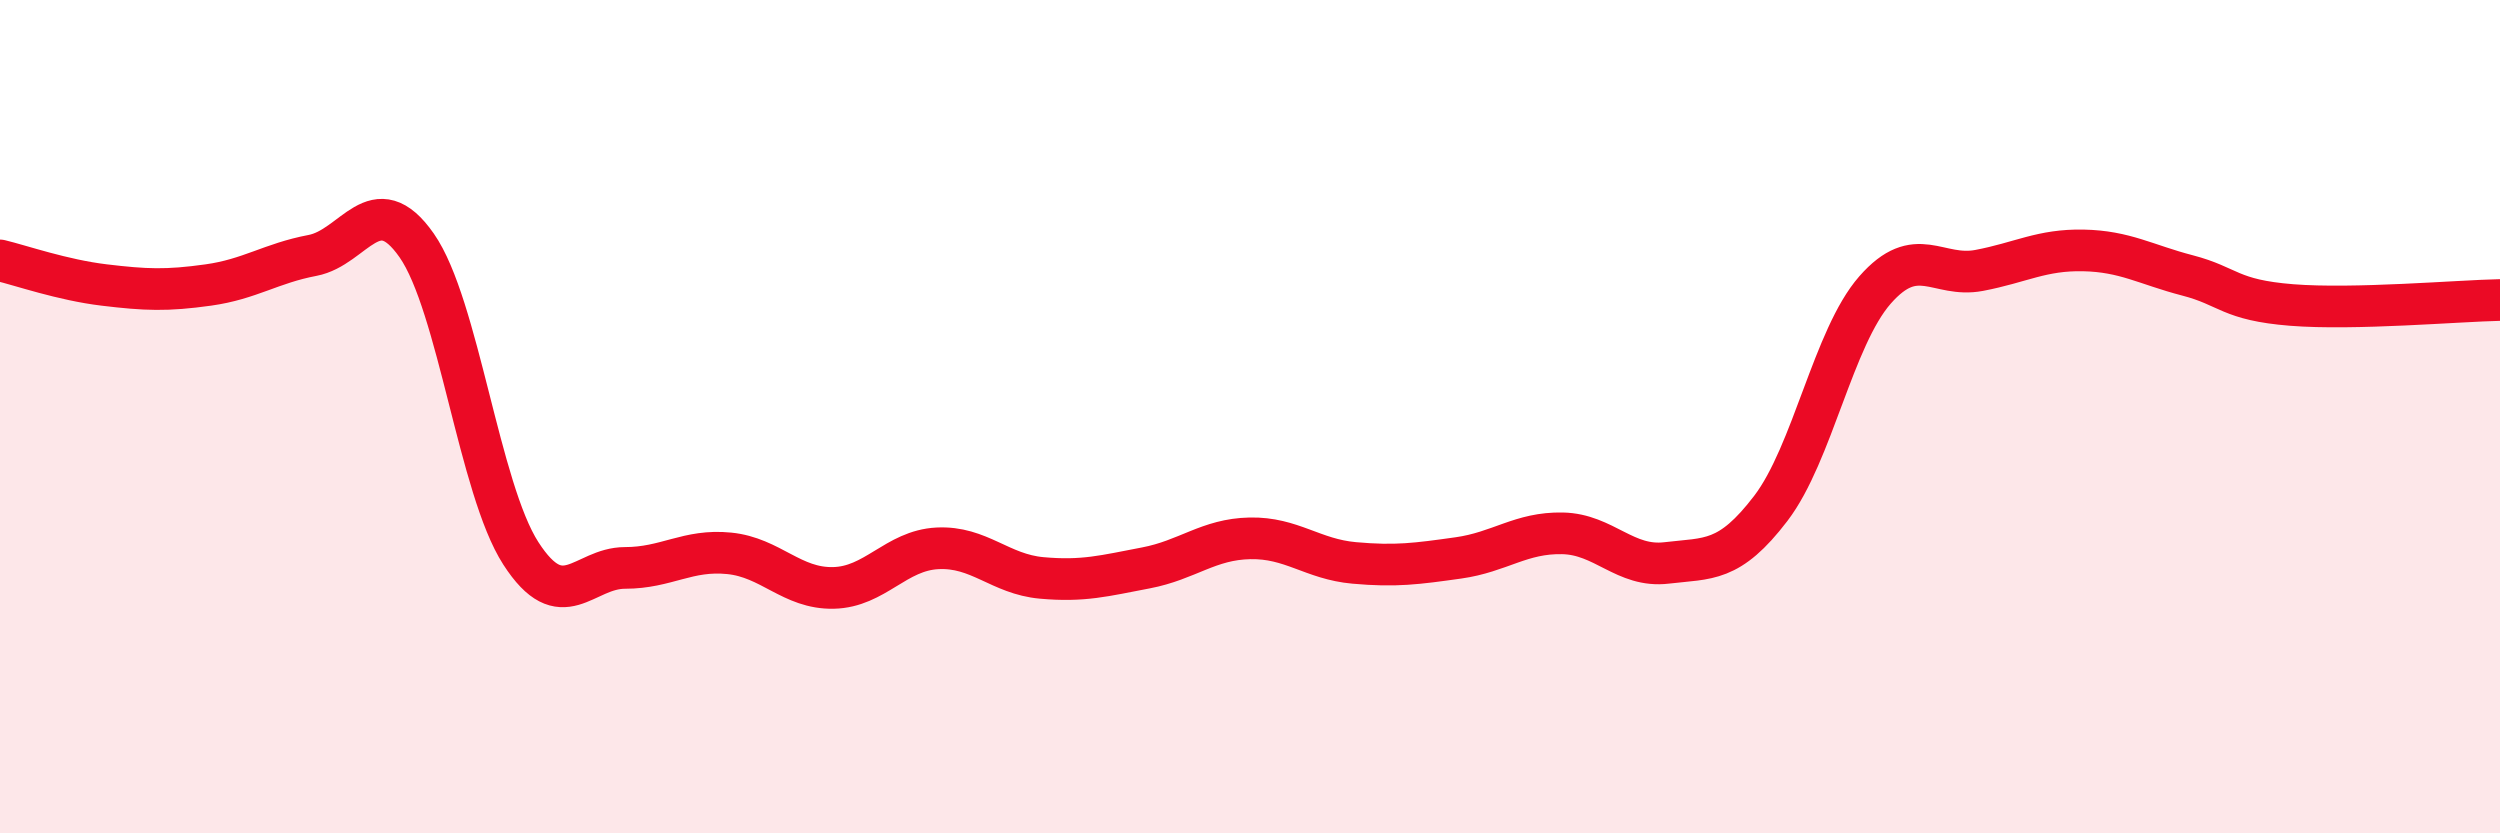
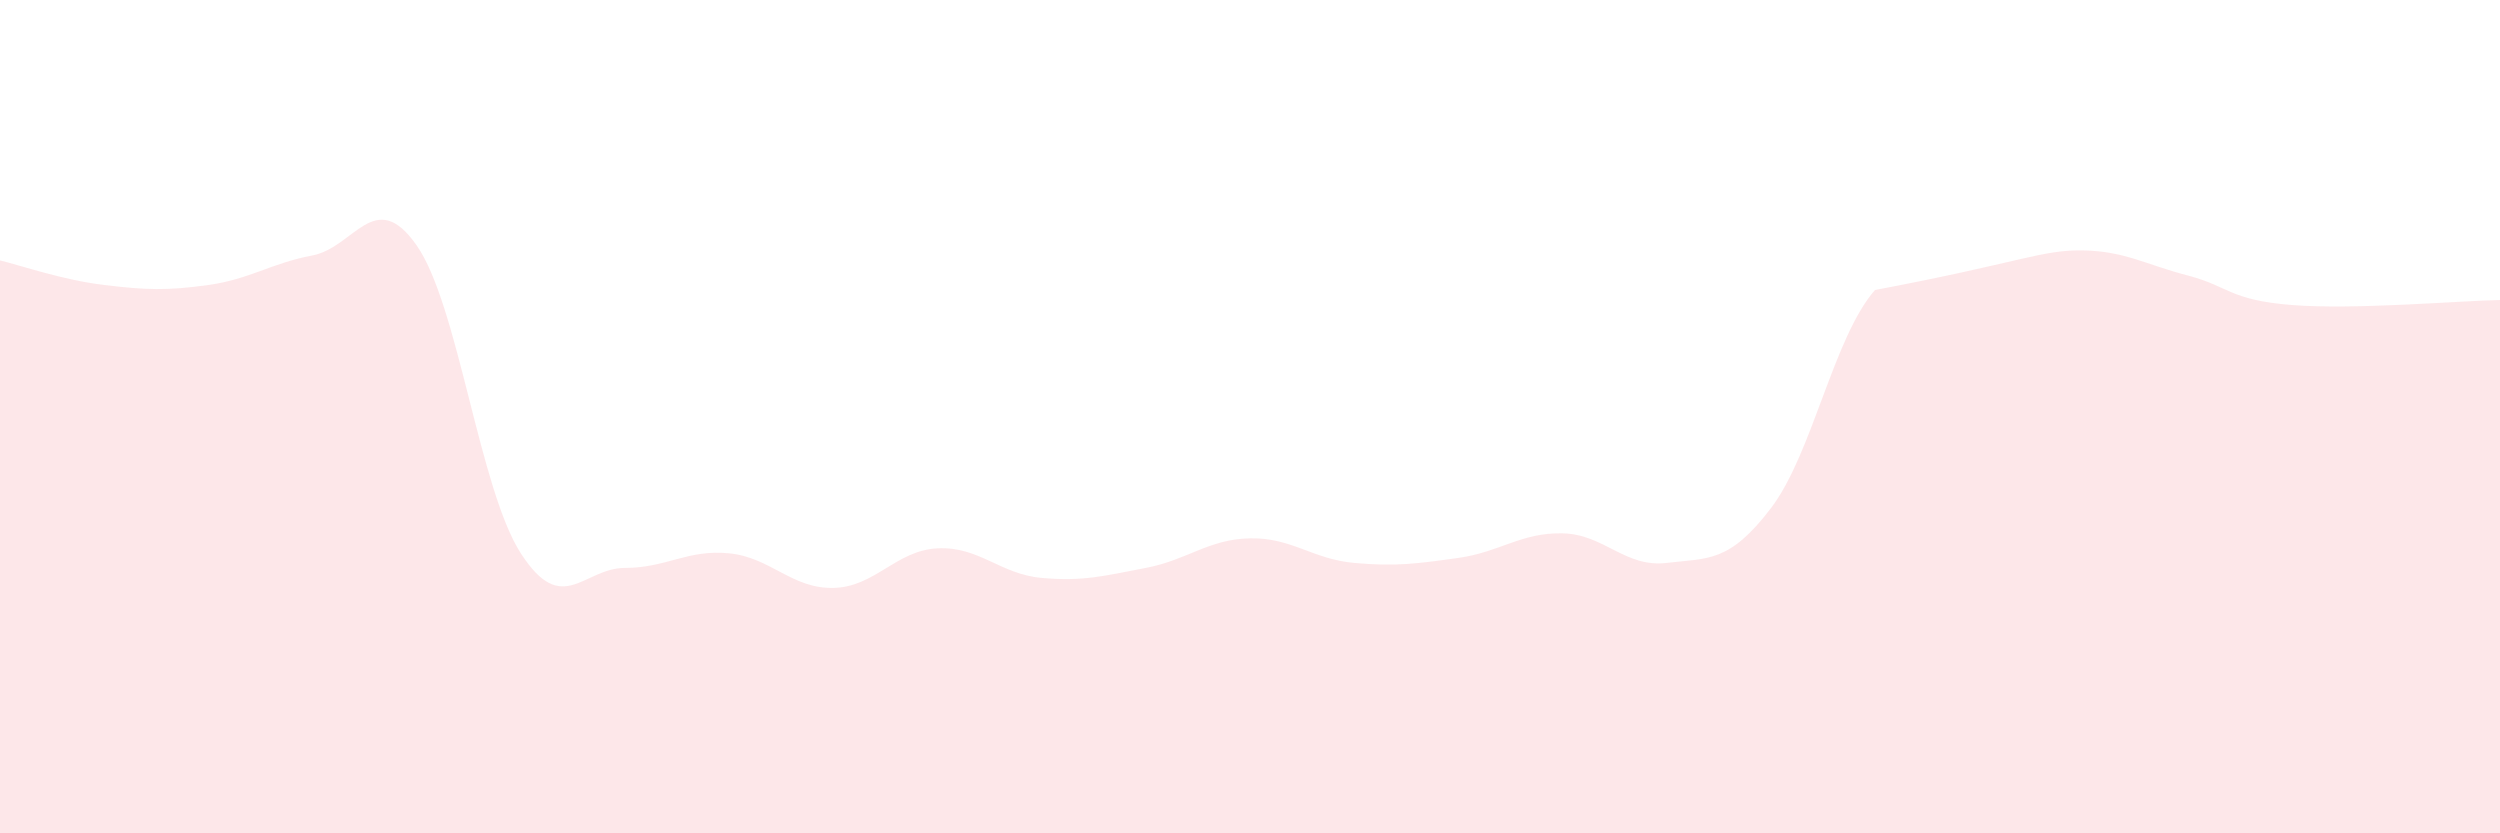
<svg xmlns="http://www.w3.org/2000/svg" width="60" height="20" viewBox="0 0 60 20">
-   <path d="M 0,6.25 C 0.5,6.37 1.5,6.72 2.5,6.84 C 3.5,6.96 4,6.98 5,6.84 C 6,6.7 6.5,6.32 7.5,6.13 C 8.5,5.94 9,4.46 10,5.89 C 11,7.32 11.5,11.73 12.5,13.28 C 13.5,14.83 14,13.63 15,13.63 C 16,13.63 16.5,13.18 17.5,13.28 C 18.5,13.38 19,14.13 20,14.11 C 21,14.09 21.5,13.21 22.5,13.16 C 23.5,13.11 24,13.78 25,13.87 C 26,13.96 26.5,13.82 27.5,13.63 C 28.5,13.44 29,12.94 30,12.92 C 31,12.9 31.5,13.42 32.5,13.51 C 33.5,13.6 34,13.53 35,13.39 C 36,13.25 36.5,12.78 37.5,12.8 C 38.5,12.82 39,13.63 40,13.51 C 41,13.39 41.5,13.51 42.5,12.2 C 43.5,10.89 44,8.1 45,6.96 C 46,5.82 46.5,6.68 47.5,6.49 C 48.5,6.3 49,5.99 50,6.01 C 51,6.03 51.5,6.35 52.5,6.61 C 53.5,6.87 53.5,7.2 55,7.32 C 56.5,7.44 59,7.22 60,7.2L60 20L0 20Z" fill="#EB0A25" opacity="0.1" stroke-linecap="round" stroke-linejoin="round" />
-   <path d="M 0,6.25 C 0.5,6.37 1.5,6.72 2.5,6.84 C 3.5,6.96 4,6.98 5,6.84 C 6,6.7 6.5,6.32 7.5,6.13 C 8.5,5.94 9,4.46 10,5.89 C 11,7.32 11.5,11.73 12.5,13.28 C 13.5,14.83 14,13.63 15,13.63 C 16,13.63 16.5,13.18 17.5,13.28 C 18.5,13.38 19,14.13 20,14.11 C 21,14.09 21.5,13.21 22.5,13.16 C 23.5,13.11 24,13.78 25,13.87 C 26,13.96 26.5,13.82 27.5,13.63 C 28.5,13.44 29,12.94 30,12.92 C 31,12.9 31.5,13.42 32.5,13.51 C 33.5,13.6 34,13.53 35,13.39 C 36,13.25 36.5,12.78 37.5,12.8 C 38.5,12.82 39,13.63 40,13.51 C 41,13.39 41.5,13.51 42.5,12.2 C 43.5,10.89 44,8.1 45,6.96 C 46,5.82 46.5,6.68 47.5,6.49 C 48.5,6.3 49,5.99 50,6.01 C 51,6.03 51.5,6.35 52.5,6.61 C 53.5,6.87 53.5,7.2 55,7.32 C 56.5,7.44 59,7.22 60,7.2" stroke="#EB0A25" stroke-width="1" fill="none" stroke-linecap="round" stroke-linejoin="round" />
+   <path d="M 0,6.25 C 0.5,6.37 1.5,6.72 2.5,6.84 C 3.5,6.96 4,6.98 5,6.84 C 6,6.7 6.5,6.32 7.5,6.13 C 8.5,5.94 9,4.46 10,5.89 C 11,7.32 11.5,11.73 12.5,13.28 C 13.5,14.83 14,13.63 15,13.63 C 16,13.63 16.5,13.18 17.5,13.28 C 18.5,13.38 19,14.13 20,14.11 C 21,14.09 21.5,13.21 22.5,13.16 C 23.5,13.11 24,13.78 25,13.87 C 26,13.96 26.5,13.82 27.5,13.63 C 28.5,13.44 29,12.94 30,12.92 C 31,12.9 31.5,13.42 32.5,13.51 C 33.5,13.6 34,13.53 35,13.39 C 36,13.25 36.5,12.78 37.5,12.8 C 38.5,12.82 39,13.63 40,13.51 C 41,13.39 41.5,13.51 42.5,12.2 C 43.5,10.89 44,8.1 45,6.96 C 48.5,6.3 49,5.99 50,6.01 C 51,6.03 51.5,6.35 52.5,6.61 C 53.5,6.87 53.5,7.2 55,7.32 C 56.5,7.44 59,7.22 60,7.2L60 20L0 20Z" fill="#EB0A25" opacity="0.1" stroke-linecap="round" stroke-linejoin="round" />
</svg>